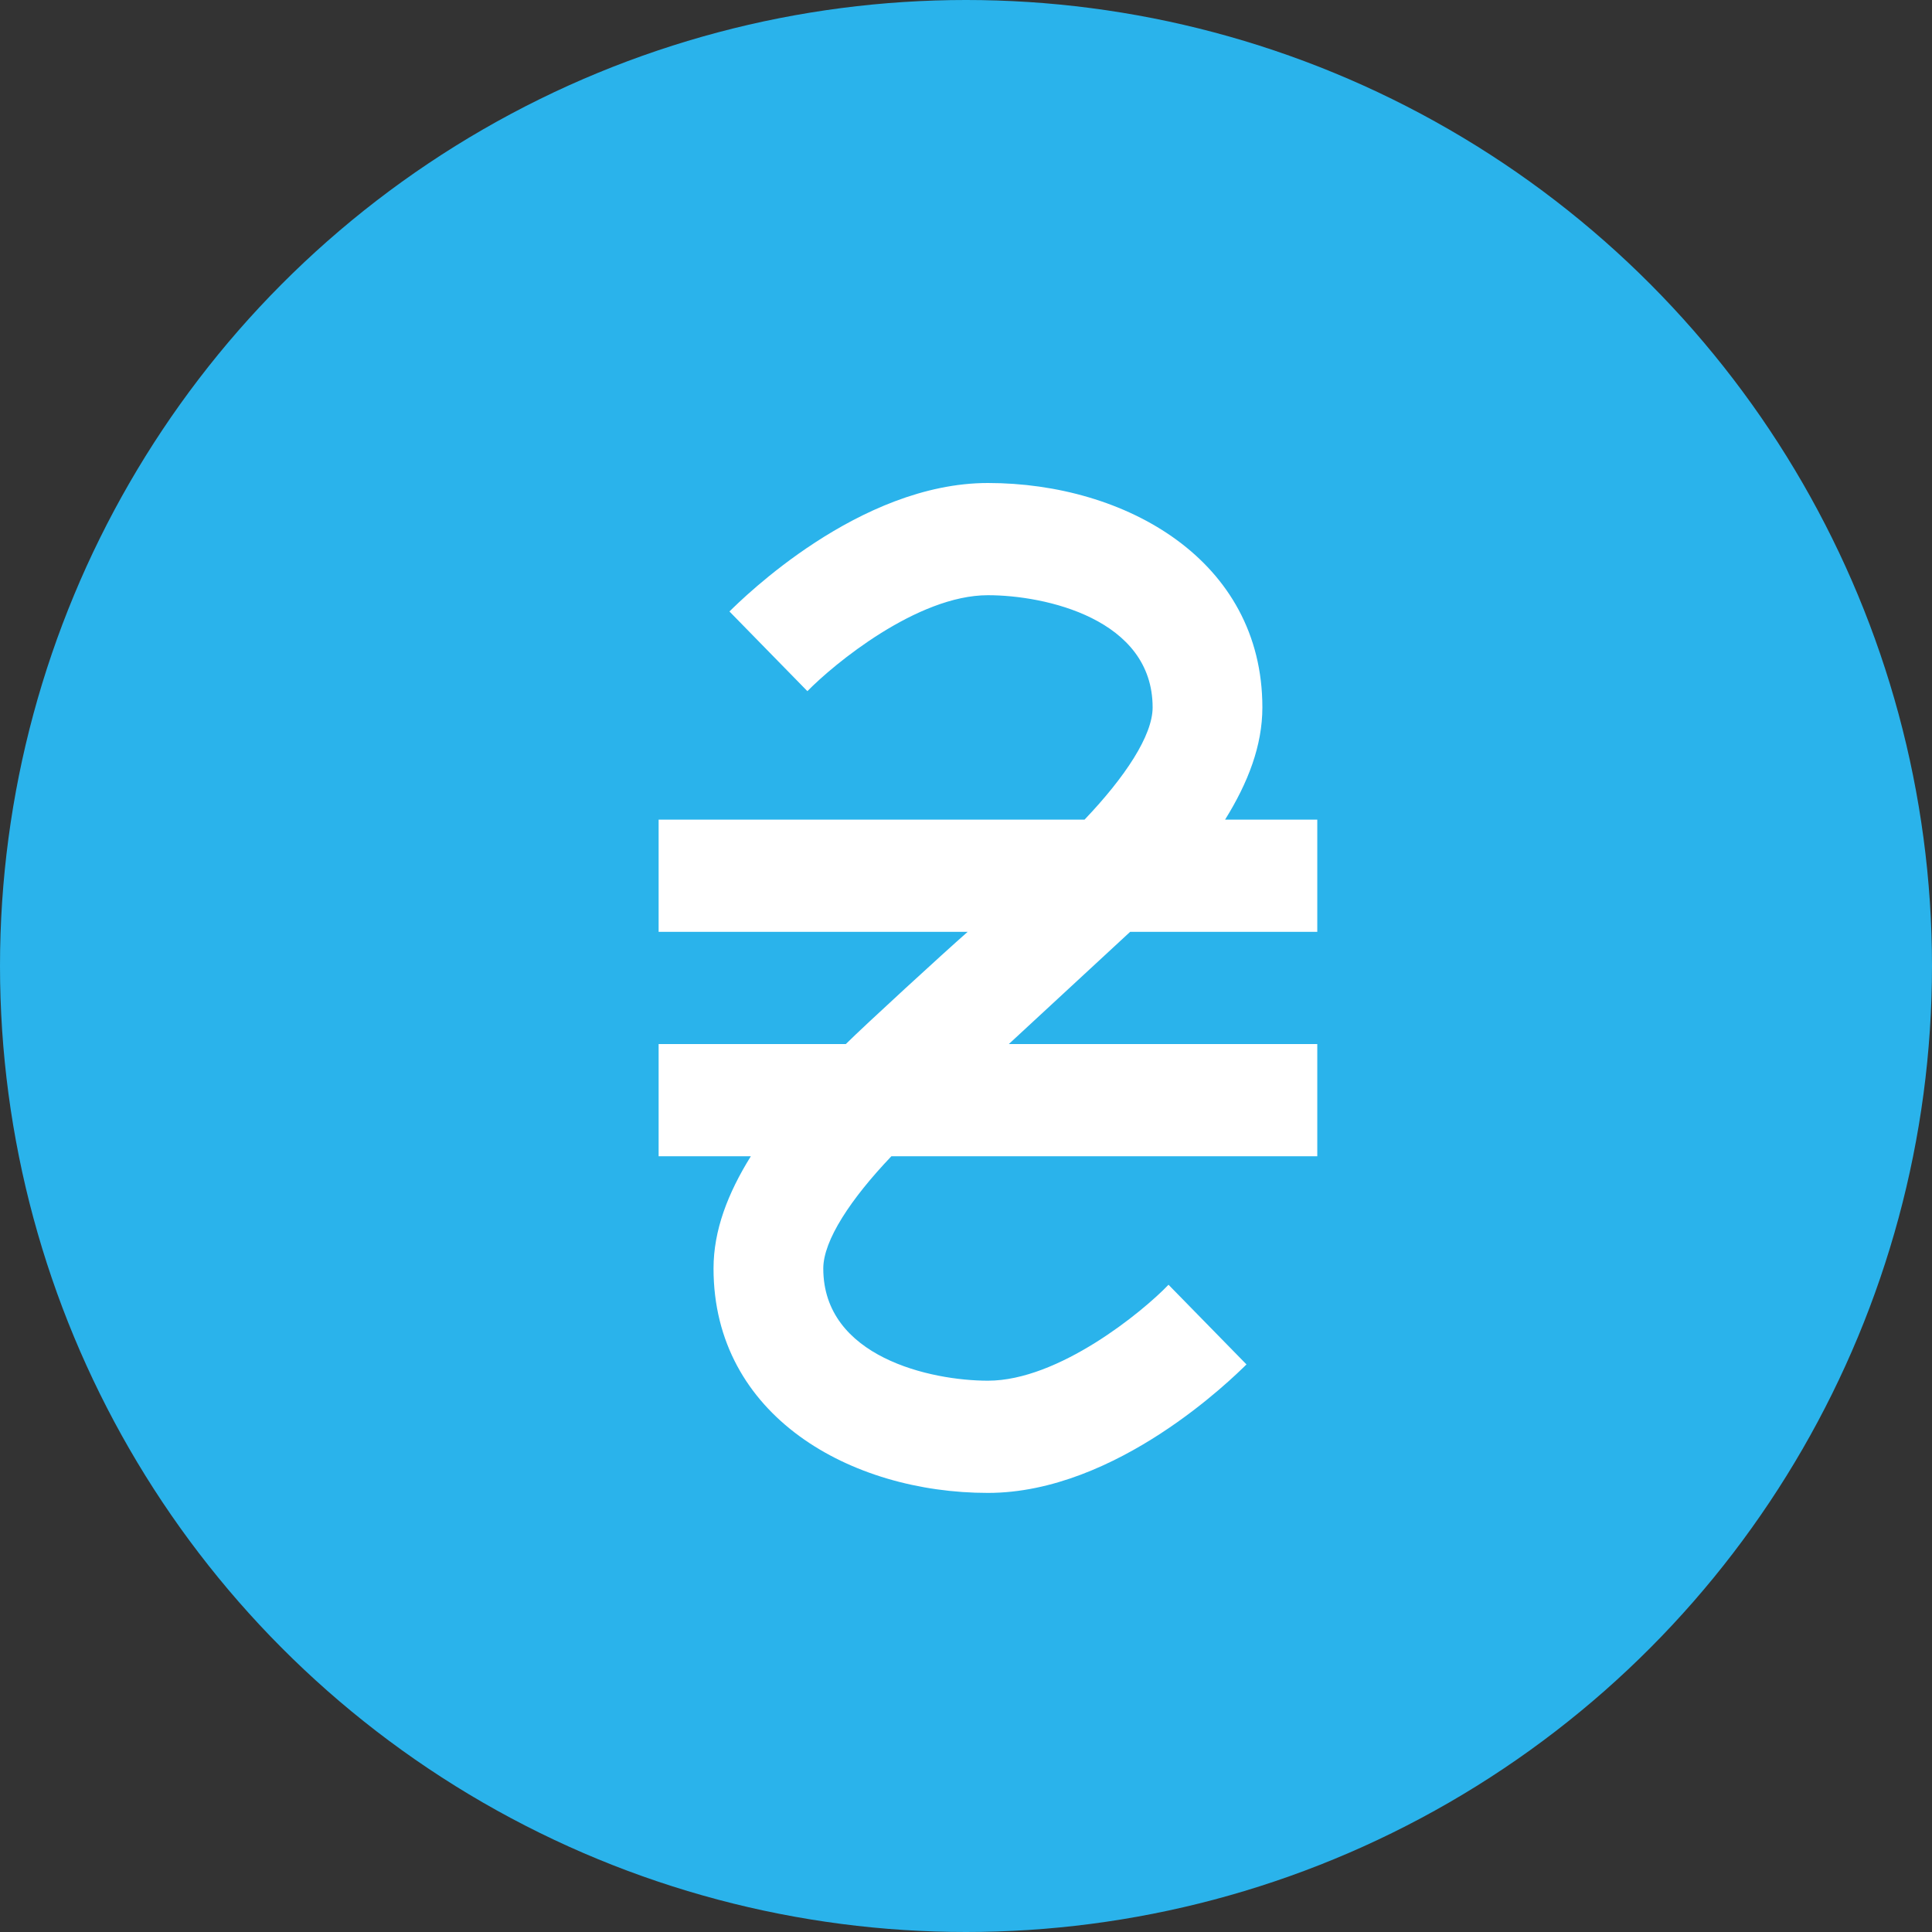
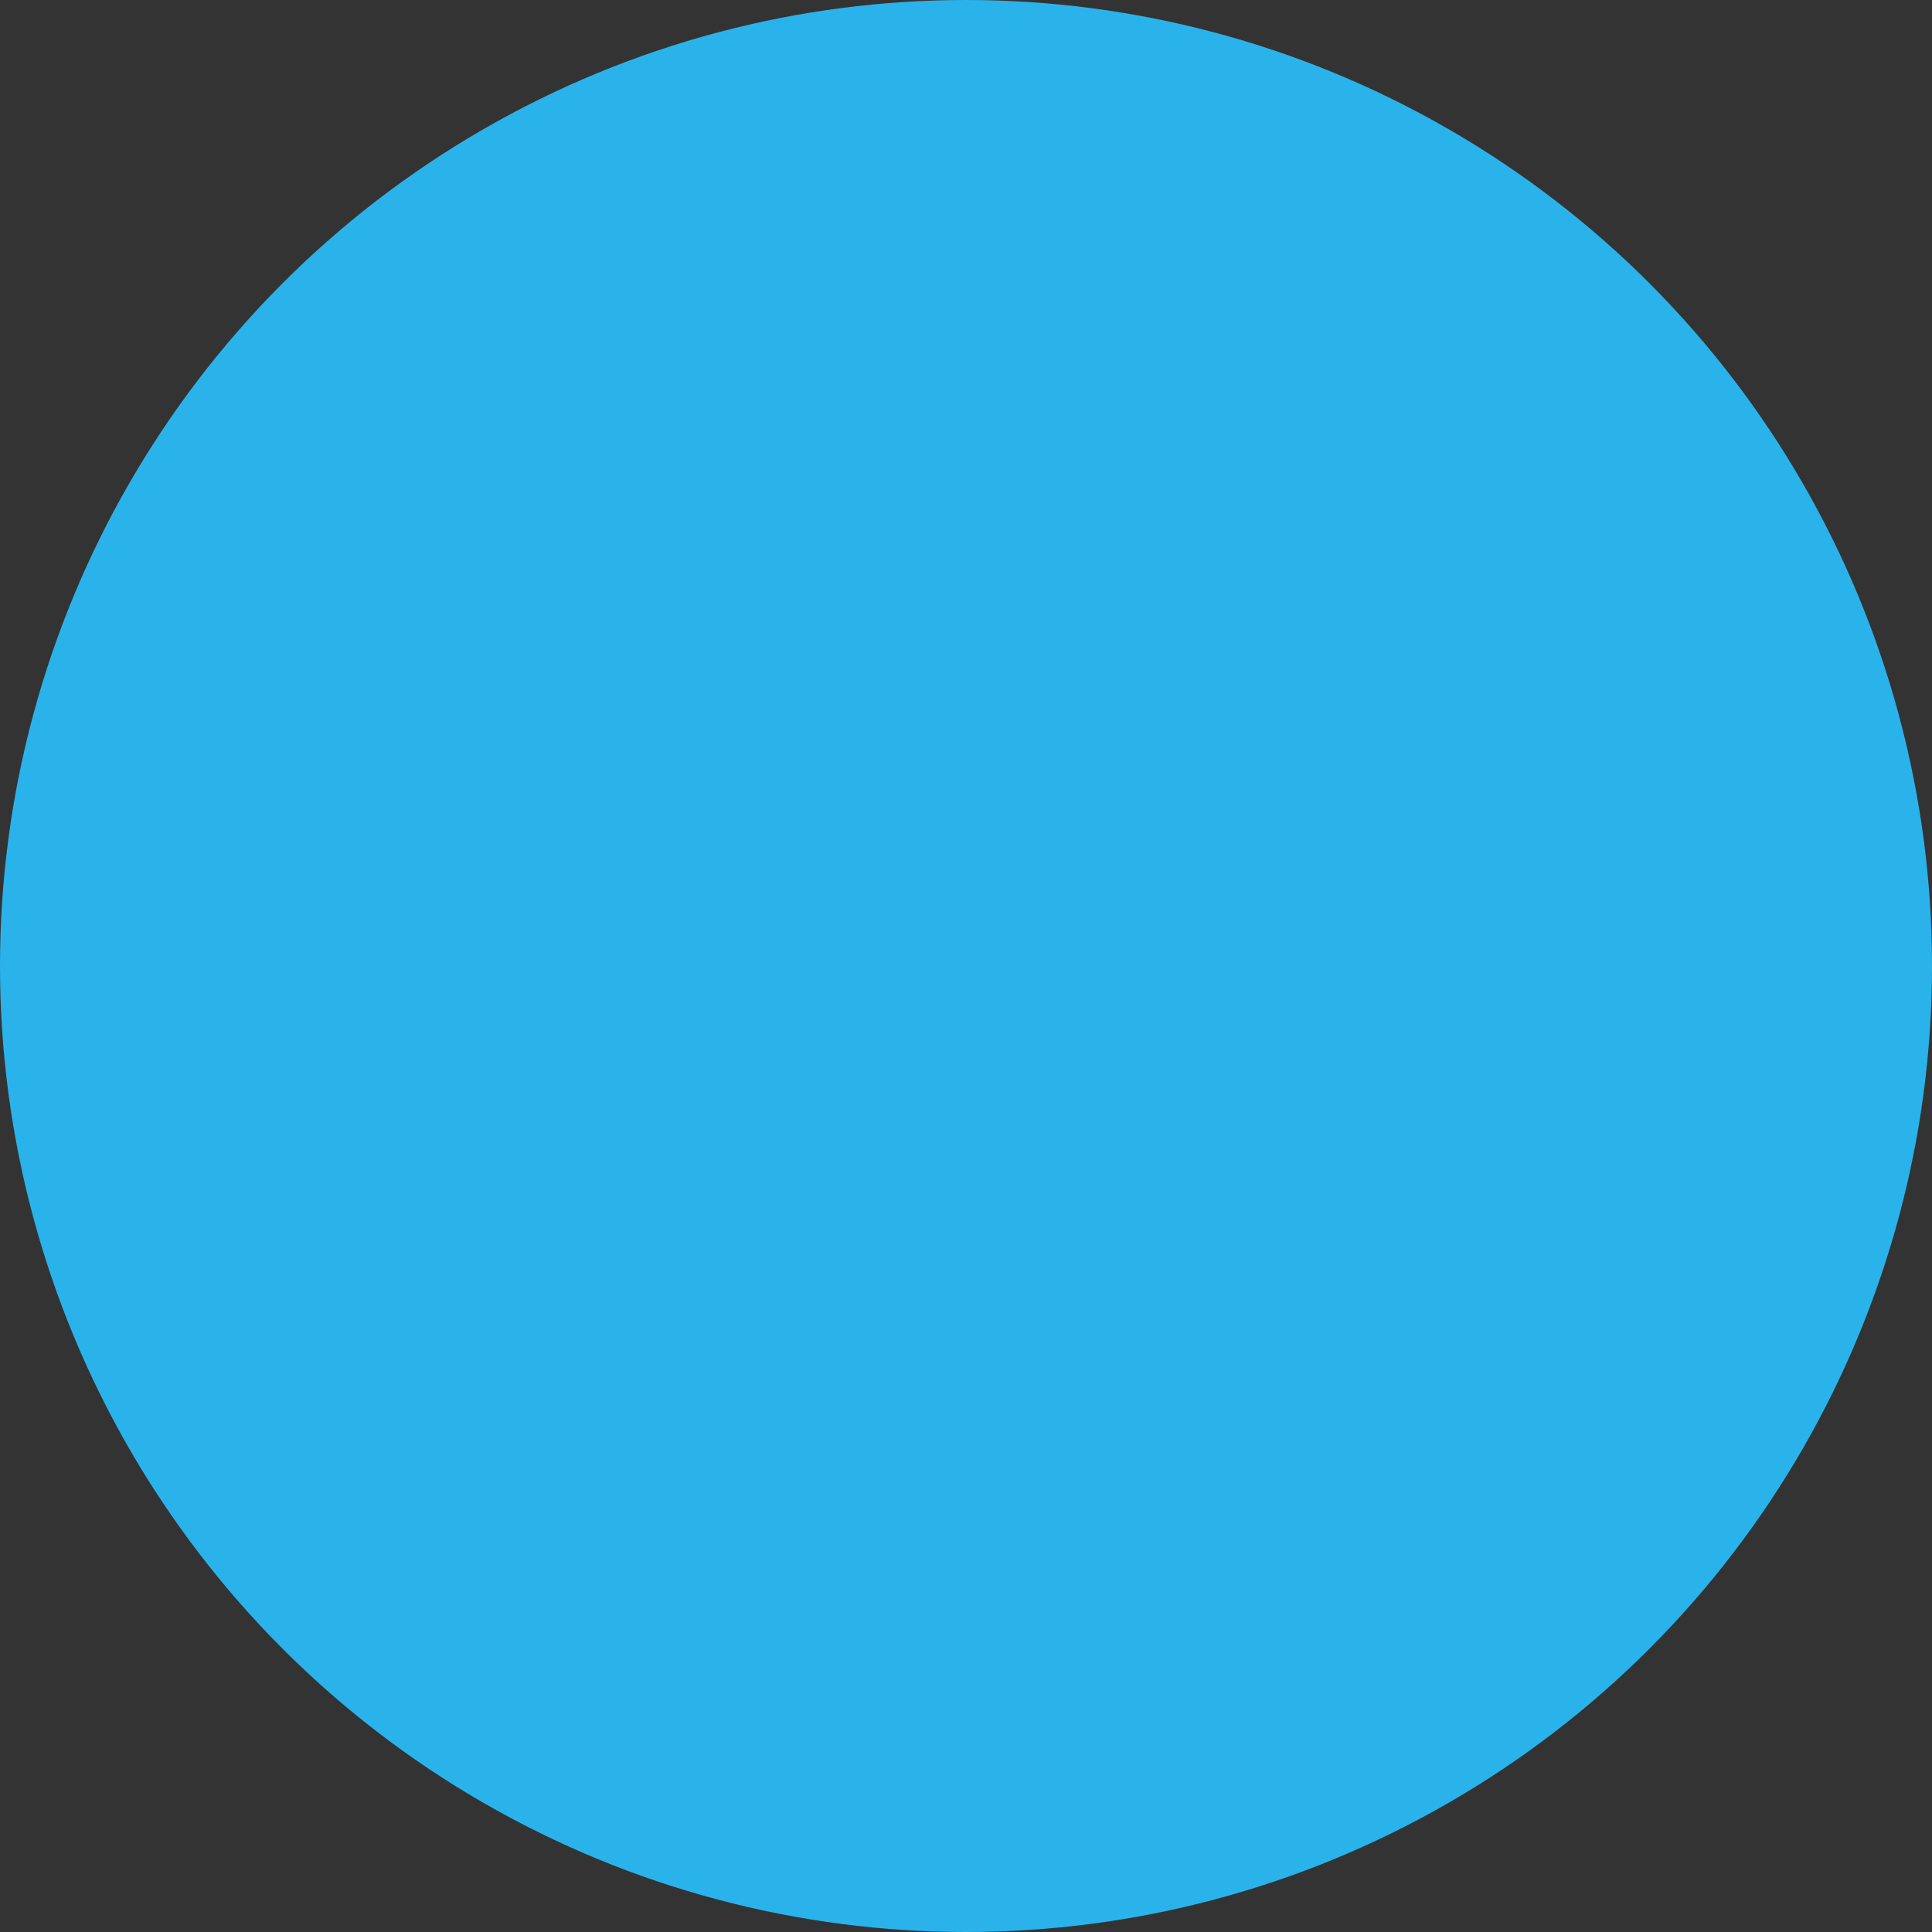
<svg xmlns="http://www.w3.org/2000/svg" width="62" height="62" viewBox="0 0 62 62" fill="none">
  <rect x="0" y="0" width="62" height="62" fill="#333333" stroke="none" />
  <circle cx="31" cy="31" r="31" fill="#2AB3EB" />
-   <path d="M36.267 29.904H42.273V26.303H39.314C40.053 25.115 40.511 23.926 40.511 22.702C40.511 17.967 36.108 15.5 31.704 15.5C27.565 15.5 23.831 19.209 23.409 19.623L25.91 22.18C26.755 21.316 29.432 19.101 31.704 19.101C33.536 19.101 36.989 19.857 36.989 22.702C36.989 23.602 36.108 24.935 34.804 26.303H21.136V29.904H31.053C30.313 30.552 27.741 32.911 27.143 33.505H21.136V37.106H24.095C23.356 38.294 22.898 39.483 22.898 40.707C22.898 45.442 27.301 47.909 31.704 47.909C35.844 47.909 39.578 44.2 40.001 43.786L37.499 41.229C36.672 42.093 33.977 44.308 31.704 44.308C29.873 44.308 26.42 43.552 26.42 40.707C26.42 39.807 27.301 38.474 28.605 37.106H42.273V33.505H32.374L36.267 29.904Z" fill="white" />
</svg>